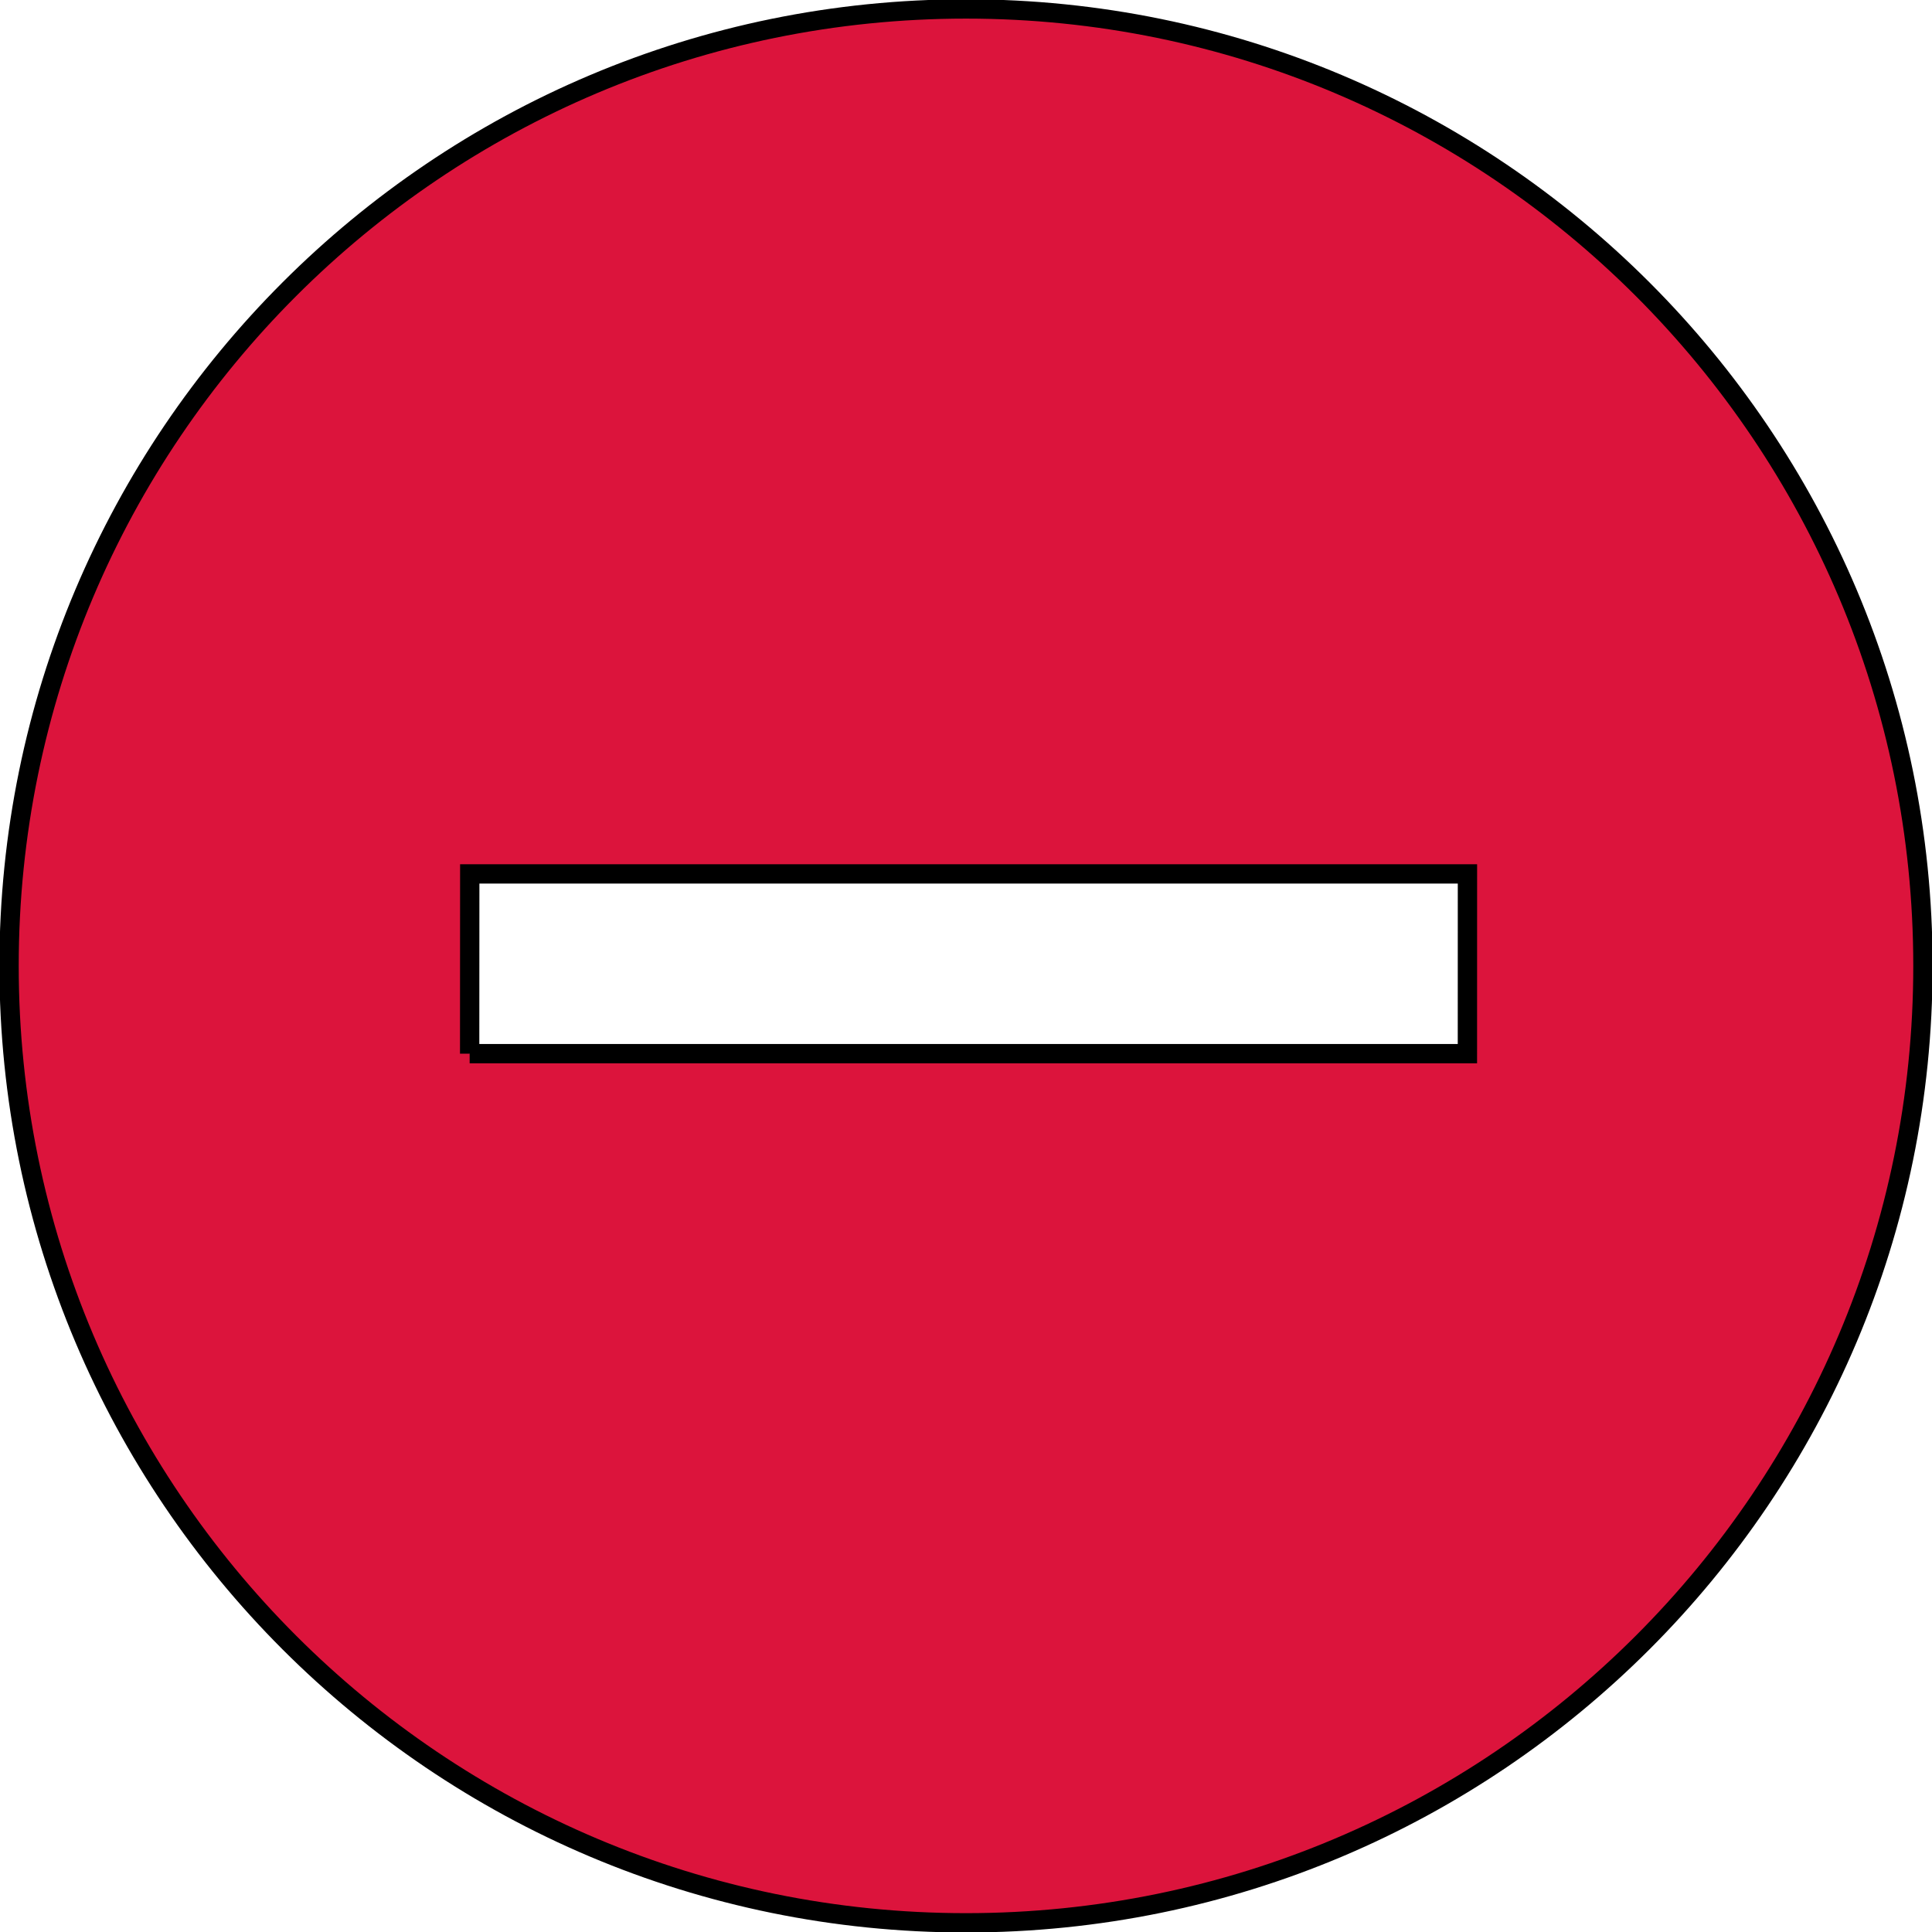
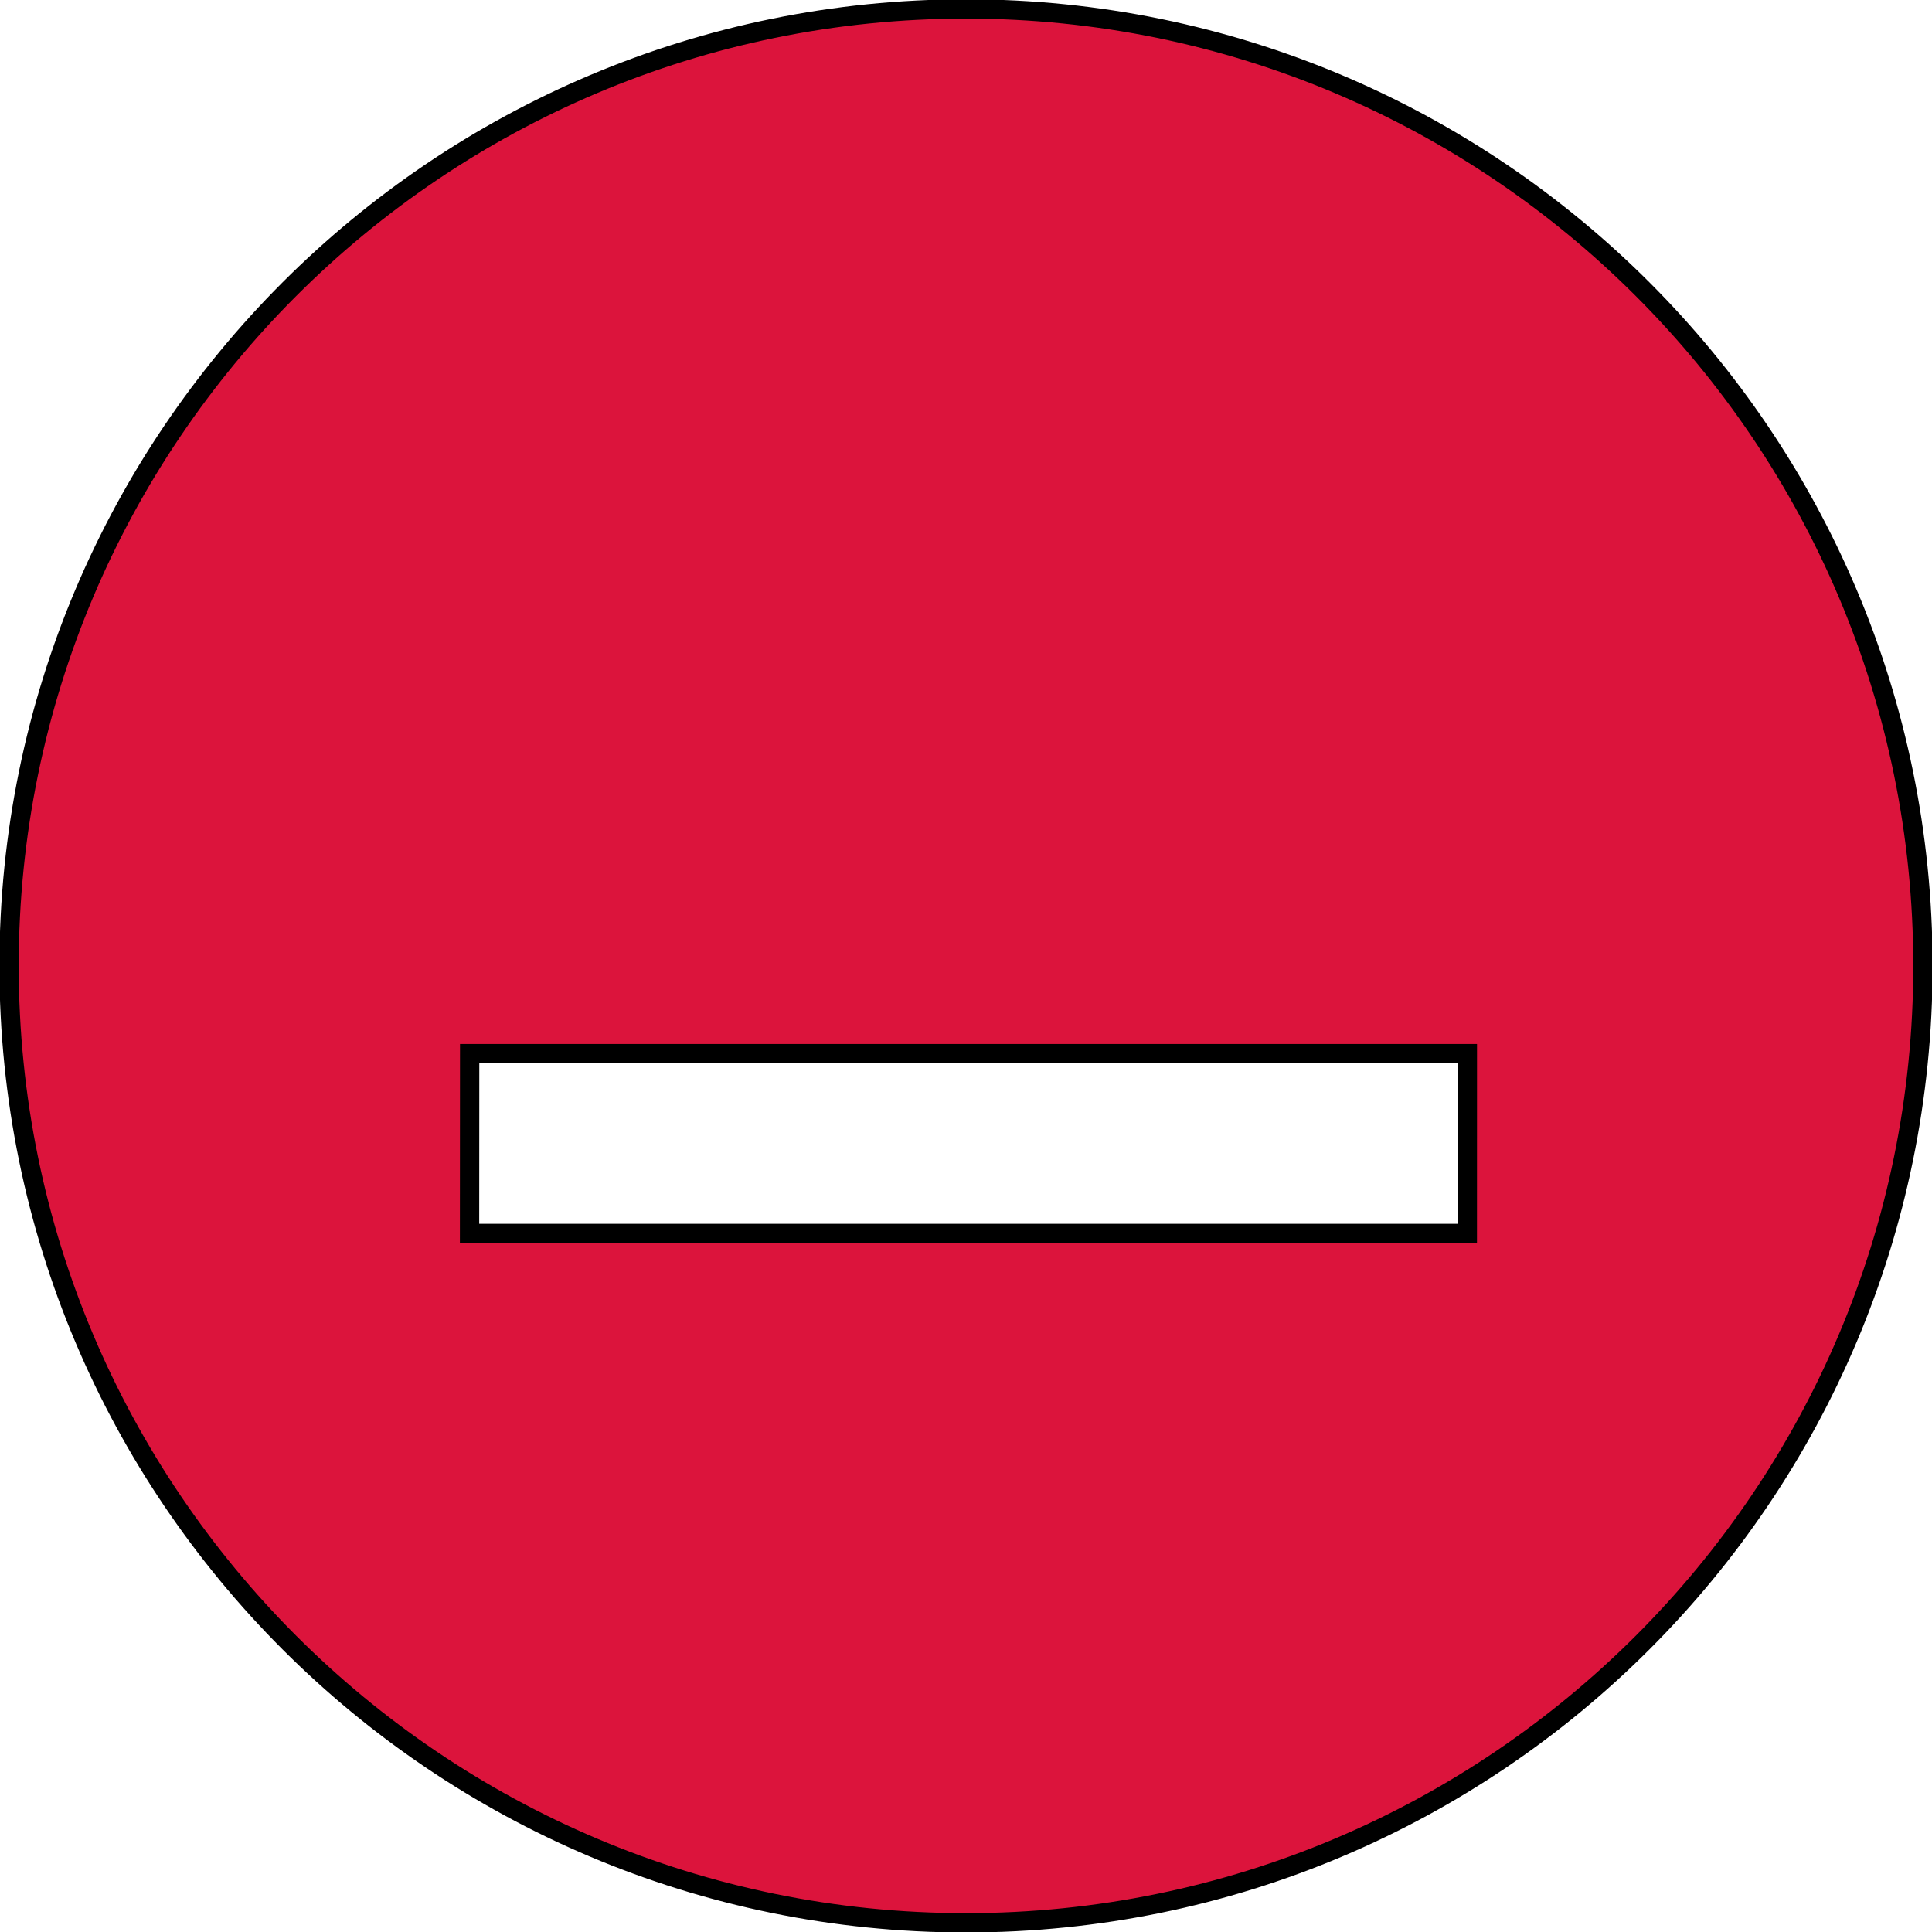
<svg xmlns="http://www.w3.org/2000/svg" width="100" height="100" p-id="5939" version="1.1">
-   <path stroke="null" id="svg_1" p-id="5940" fill="#DC143C" d="m50,0.463c-27.355,0 -49.531,22.176 -49.531,49.531s22.176,49.531 49.531,49.531s49.531,-22.176 49.531,-49.531s-22.176,-49.531 -49.531,-49.531zm-25.691,54.075l0.005,-9.305l51.641,0l-0.002,9.305l-51.644,0z" />
+   <path stroke="null" id="svg_1" p-id="5940" fill="#DC143C" d="m50,0.463c-27.355,0 -49.531,22.176 -49.531,49.531s22.176,49.531 49.531,49.531s49.531,-22.176 49.531,-49.531s-22.176,-49.531 -49.531,-49.531zm-25.691,54.075l51.641,0l-0.002,9.305l-51.644,0z" />
</svg>